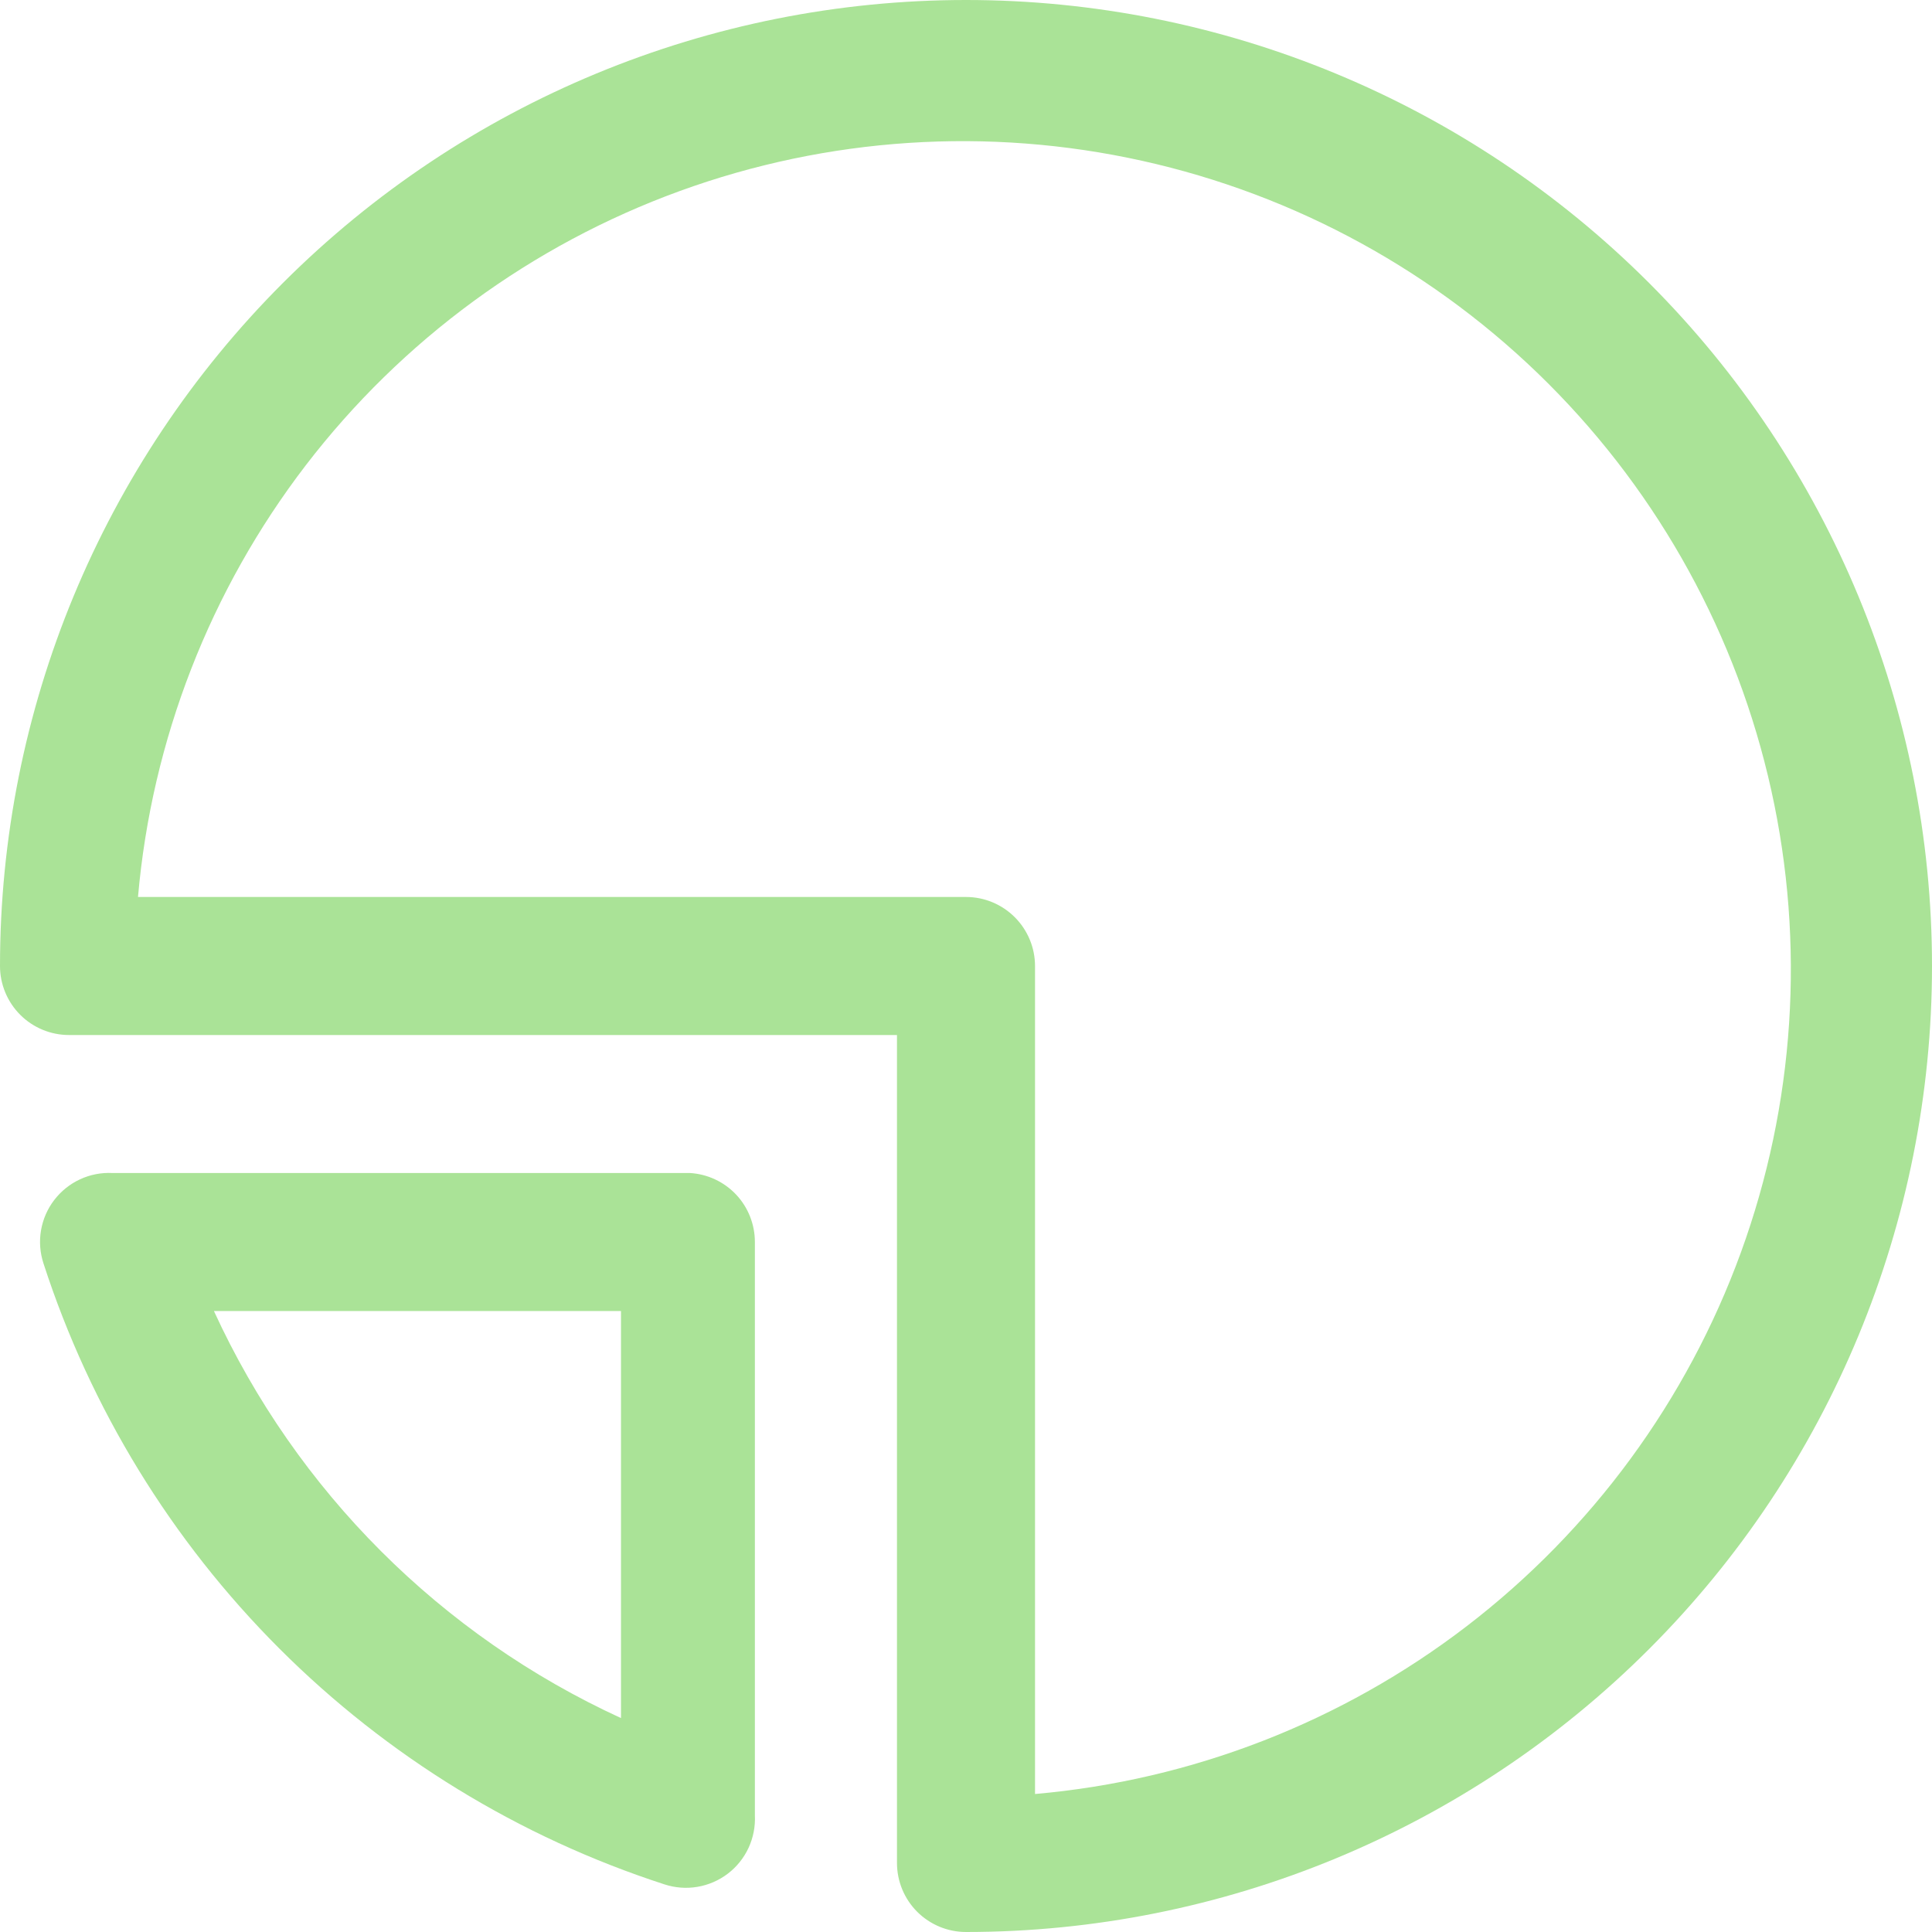
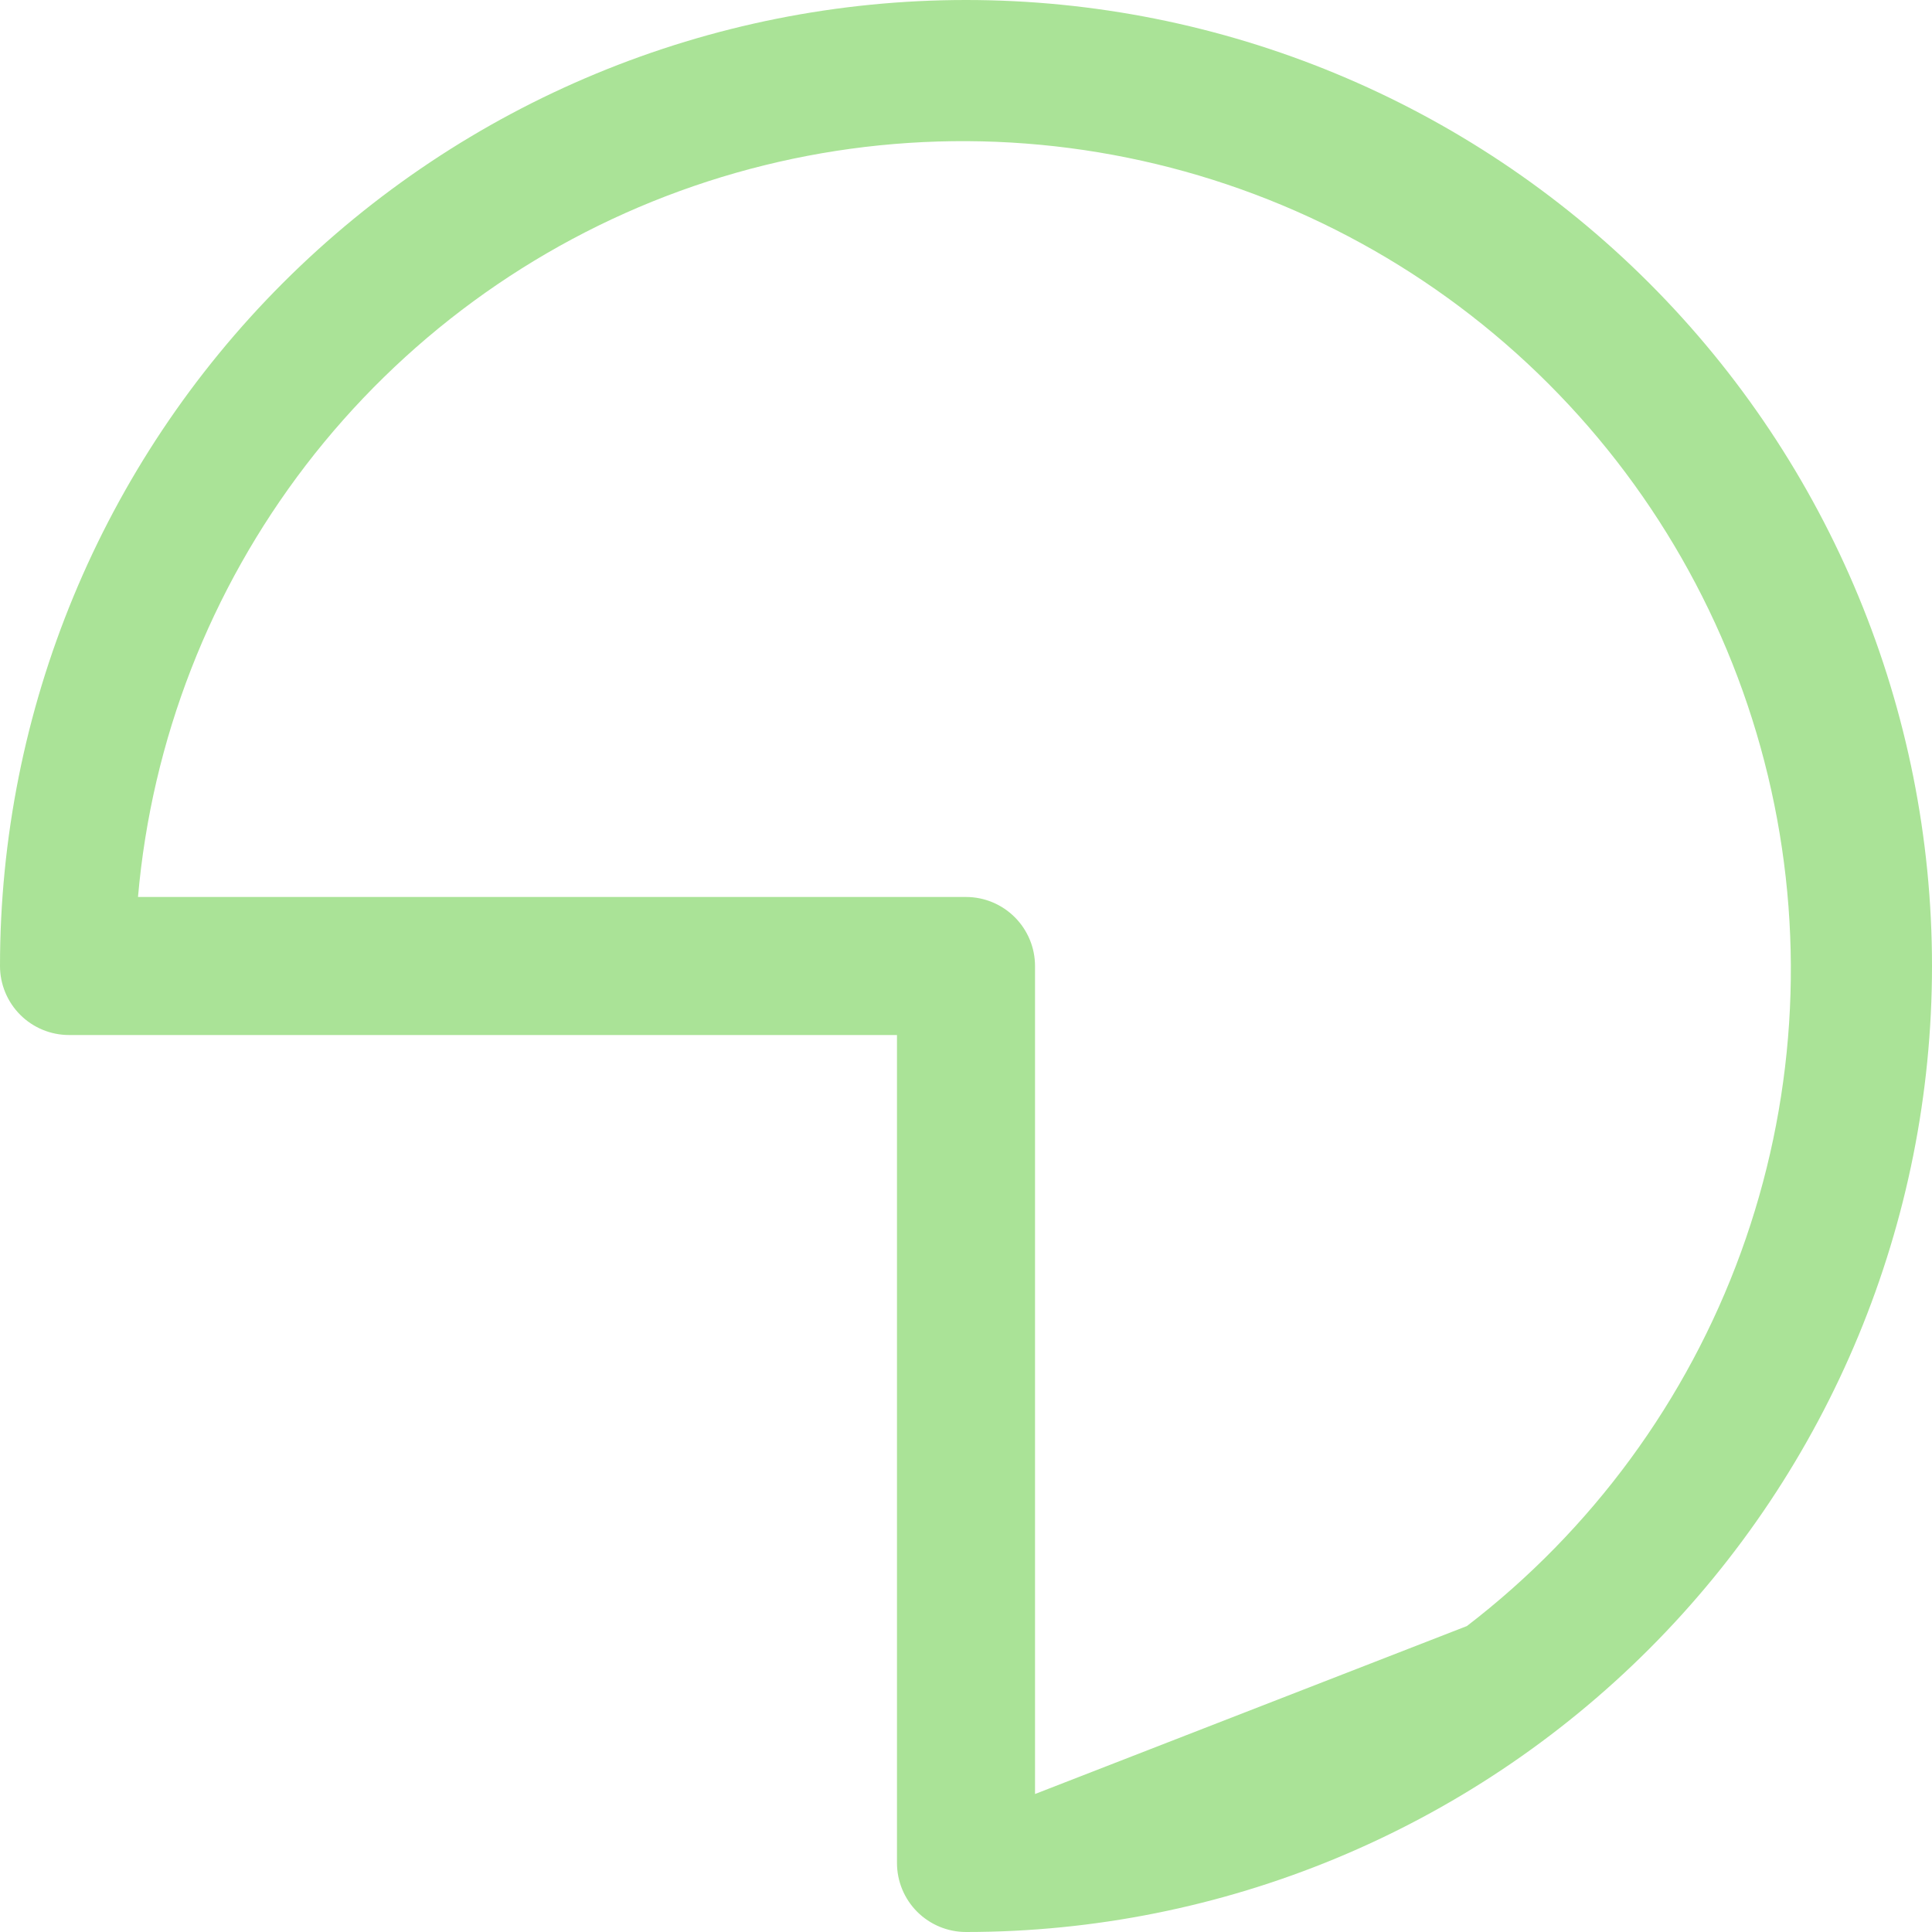
<svg xmlns="http://www.w3.org/2000/svg" width="40" height="40" viewBox="0 0 40 40" fill="none">
-   <path d="M20 0C14.696 0 9.609 2.107 5.858 5.858C2.107 9.609 0 14.696 0 20C0 20.379 0.151 20.742 0.418 21.01C0.686 21.278 1.05 21.429 1.429 21.429H18.571V38.571C18.571 38.95 18.722 39.314 18.99 39.582C19.258 39.849 19.621 40 20 40C25.304 40 30.391 37.893 34.142 34.142C37.893 30.391 40 25.304 40 20C40 14.696 37.893 9.609 34.142 5.858C30.391 2.107 25.304 0 20 0ZM21.429 37.143V20C21.429 19.621 21.278 19.258 21.01 18.99C20.742 18.722 20.379 18.571 20 18.571H2.857C3.141 15.321 4.348 12.218 6.334 9.629C8.321 7.041 11.005 5.072 14.071 3.956C17.138 2.84 20.459 2.622 23.645 3.329C26.831 4.035 29.749 5.636 32.057 7.943C34.364 10.251 35.965 13.169 36.671 16.355C37.378 19.541 37.16 22.862 36.044 25.929C34.928 28.995 32.959 31.679 30.37 33.666C27.782 35.652 24.679 36.858 21.429 37.143Z" fill="#AAE397" />
-   <path d="M14.286 24.286H2.329C2.097 24.274 1.866 24.319 1.656 24.417C1.446 24.514 1.263 24.662 1.122 24.846C0.981 25.03 0.888 25.245 0.849 25.474C0.81 25.703 0.828 25.937 0.9 26.157C1.875 29.164 3.548 31.896 5.783 34.131C8.018 36.366 10.751 38.039 13.757 39.014C13.977 39.086 14.212 39.104 14.44 39.065C14.669 39.026 14.884 38.933 15.069 38.792C15.253 38.652 15.4 38.468 15.498 38.258C15.595 38.048 15.64 37.817 15.629 37.586V25.714C15.629 25.35 15.491 24.999 15.241 24.733C14.991 24.468 14.649 24.308 14.286 24.286ZM12.857 35.571C9.13 33.861 6.139 30.87 4.429 27.143H12.857V35.571Z" fill="#AAE397" />
+   <path d="M20 0C14.696 0 9.609 2.107 5.858 5.858C2.107 9.609 0 14.696 0 20C0 20.379 0.151 20.742 0.418 21.01C0.686 21.278 1.05 21.429 1.429 21.429H18.571V38.571C18.571 38.95 18.722 39.314 18.99 39.582C19.258 39.849 19.621 40 20 40C25.304 40 30.391 37.893 34.142 34.142C37.893 30.391 40 25.304 40 20C40 14.696 37.893 9.609 34.142 5.858C30.391 2.107 25.304 0 20 0ZM21.429 37.143V20C21.429 19.621 21.278 19.258 21.01 18.99C20.742 18.722 20.379 18.571 20 18.571H2.857C3.141 15.321 4.348 12.218 6.334 9.629C8.321 7.041 11.005 5.072 14.071 3.956C17.138 2.84 20.459 2.622 23.645 3.329C26.831 4.035 29.749 5.636 32.057 7.943C34.364 10.251 35.965 13.169 36.671 16.355C37.378 19.541 37.16 22.862 36.044 25.929C34.928 28.995 32.959 31.679 30.37 33.666Z" fill="#AAE397" />
</svg>